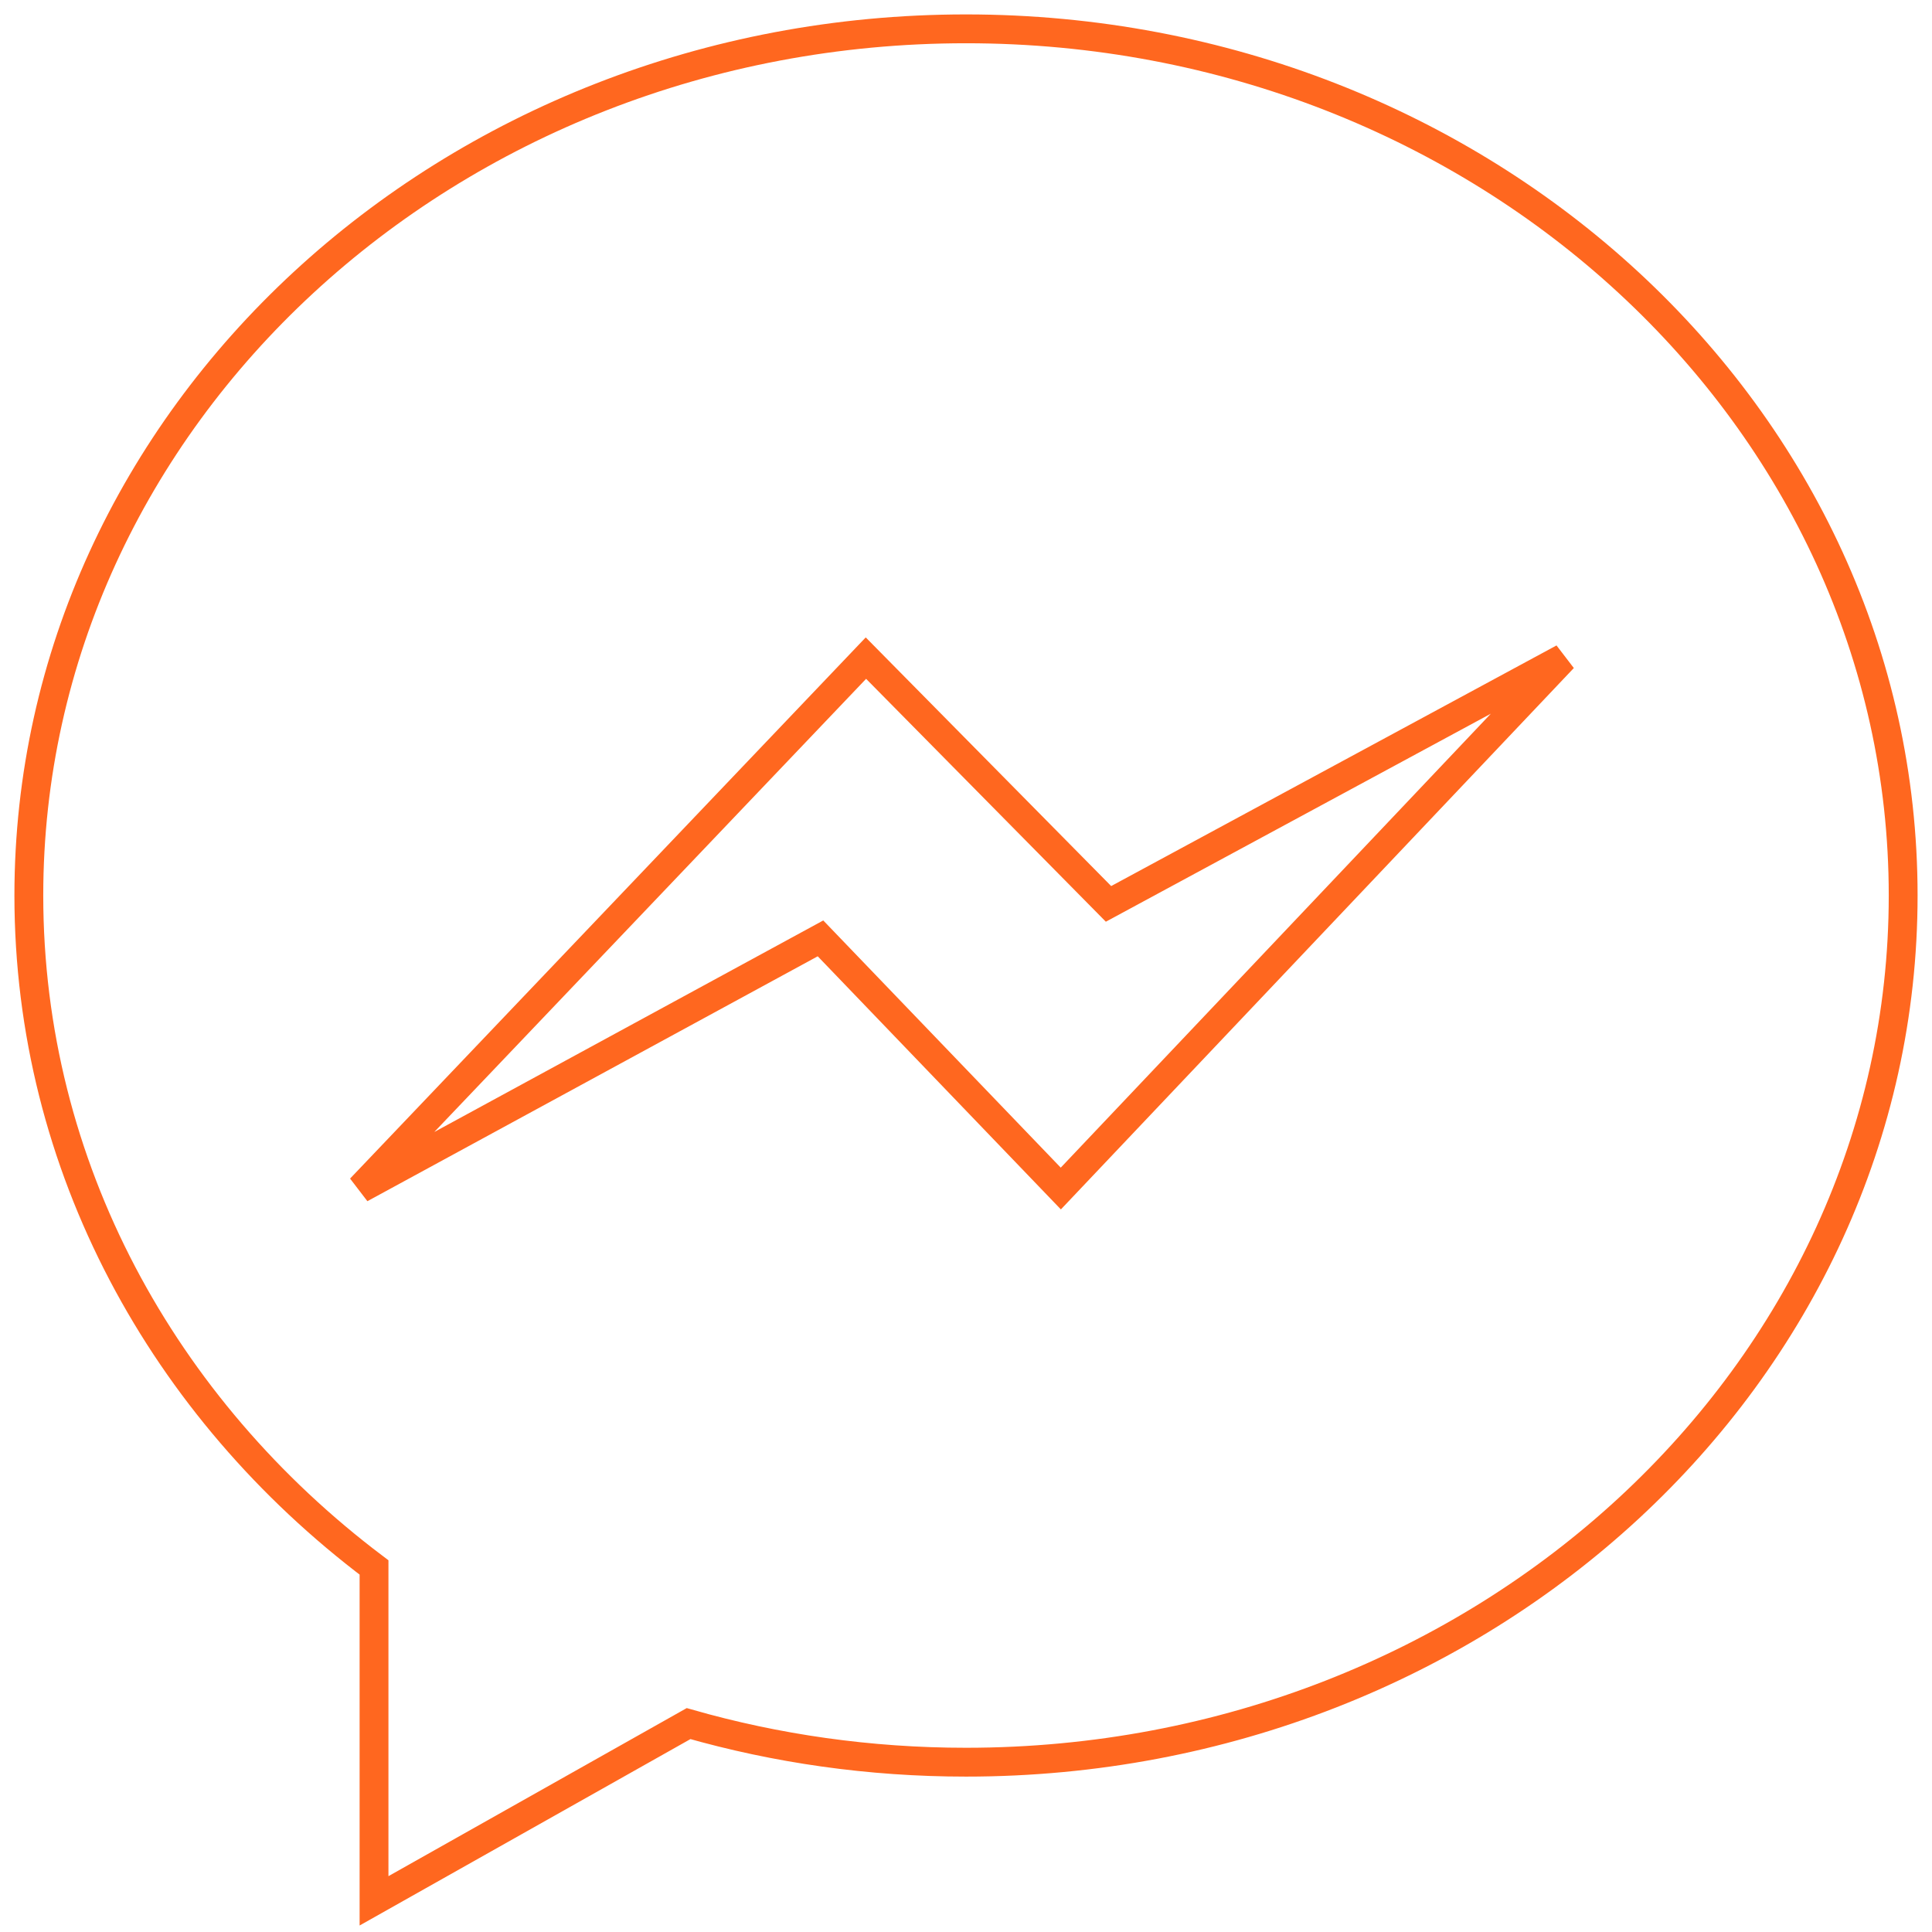
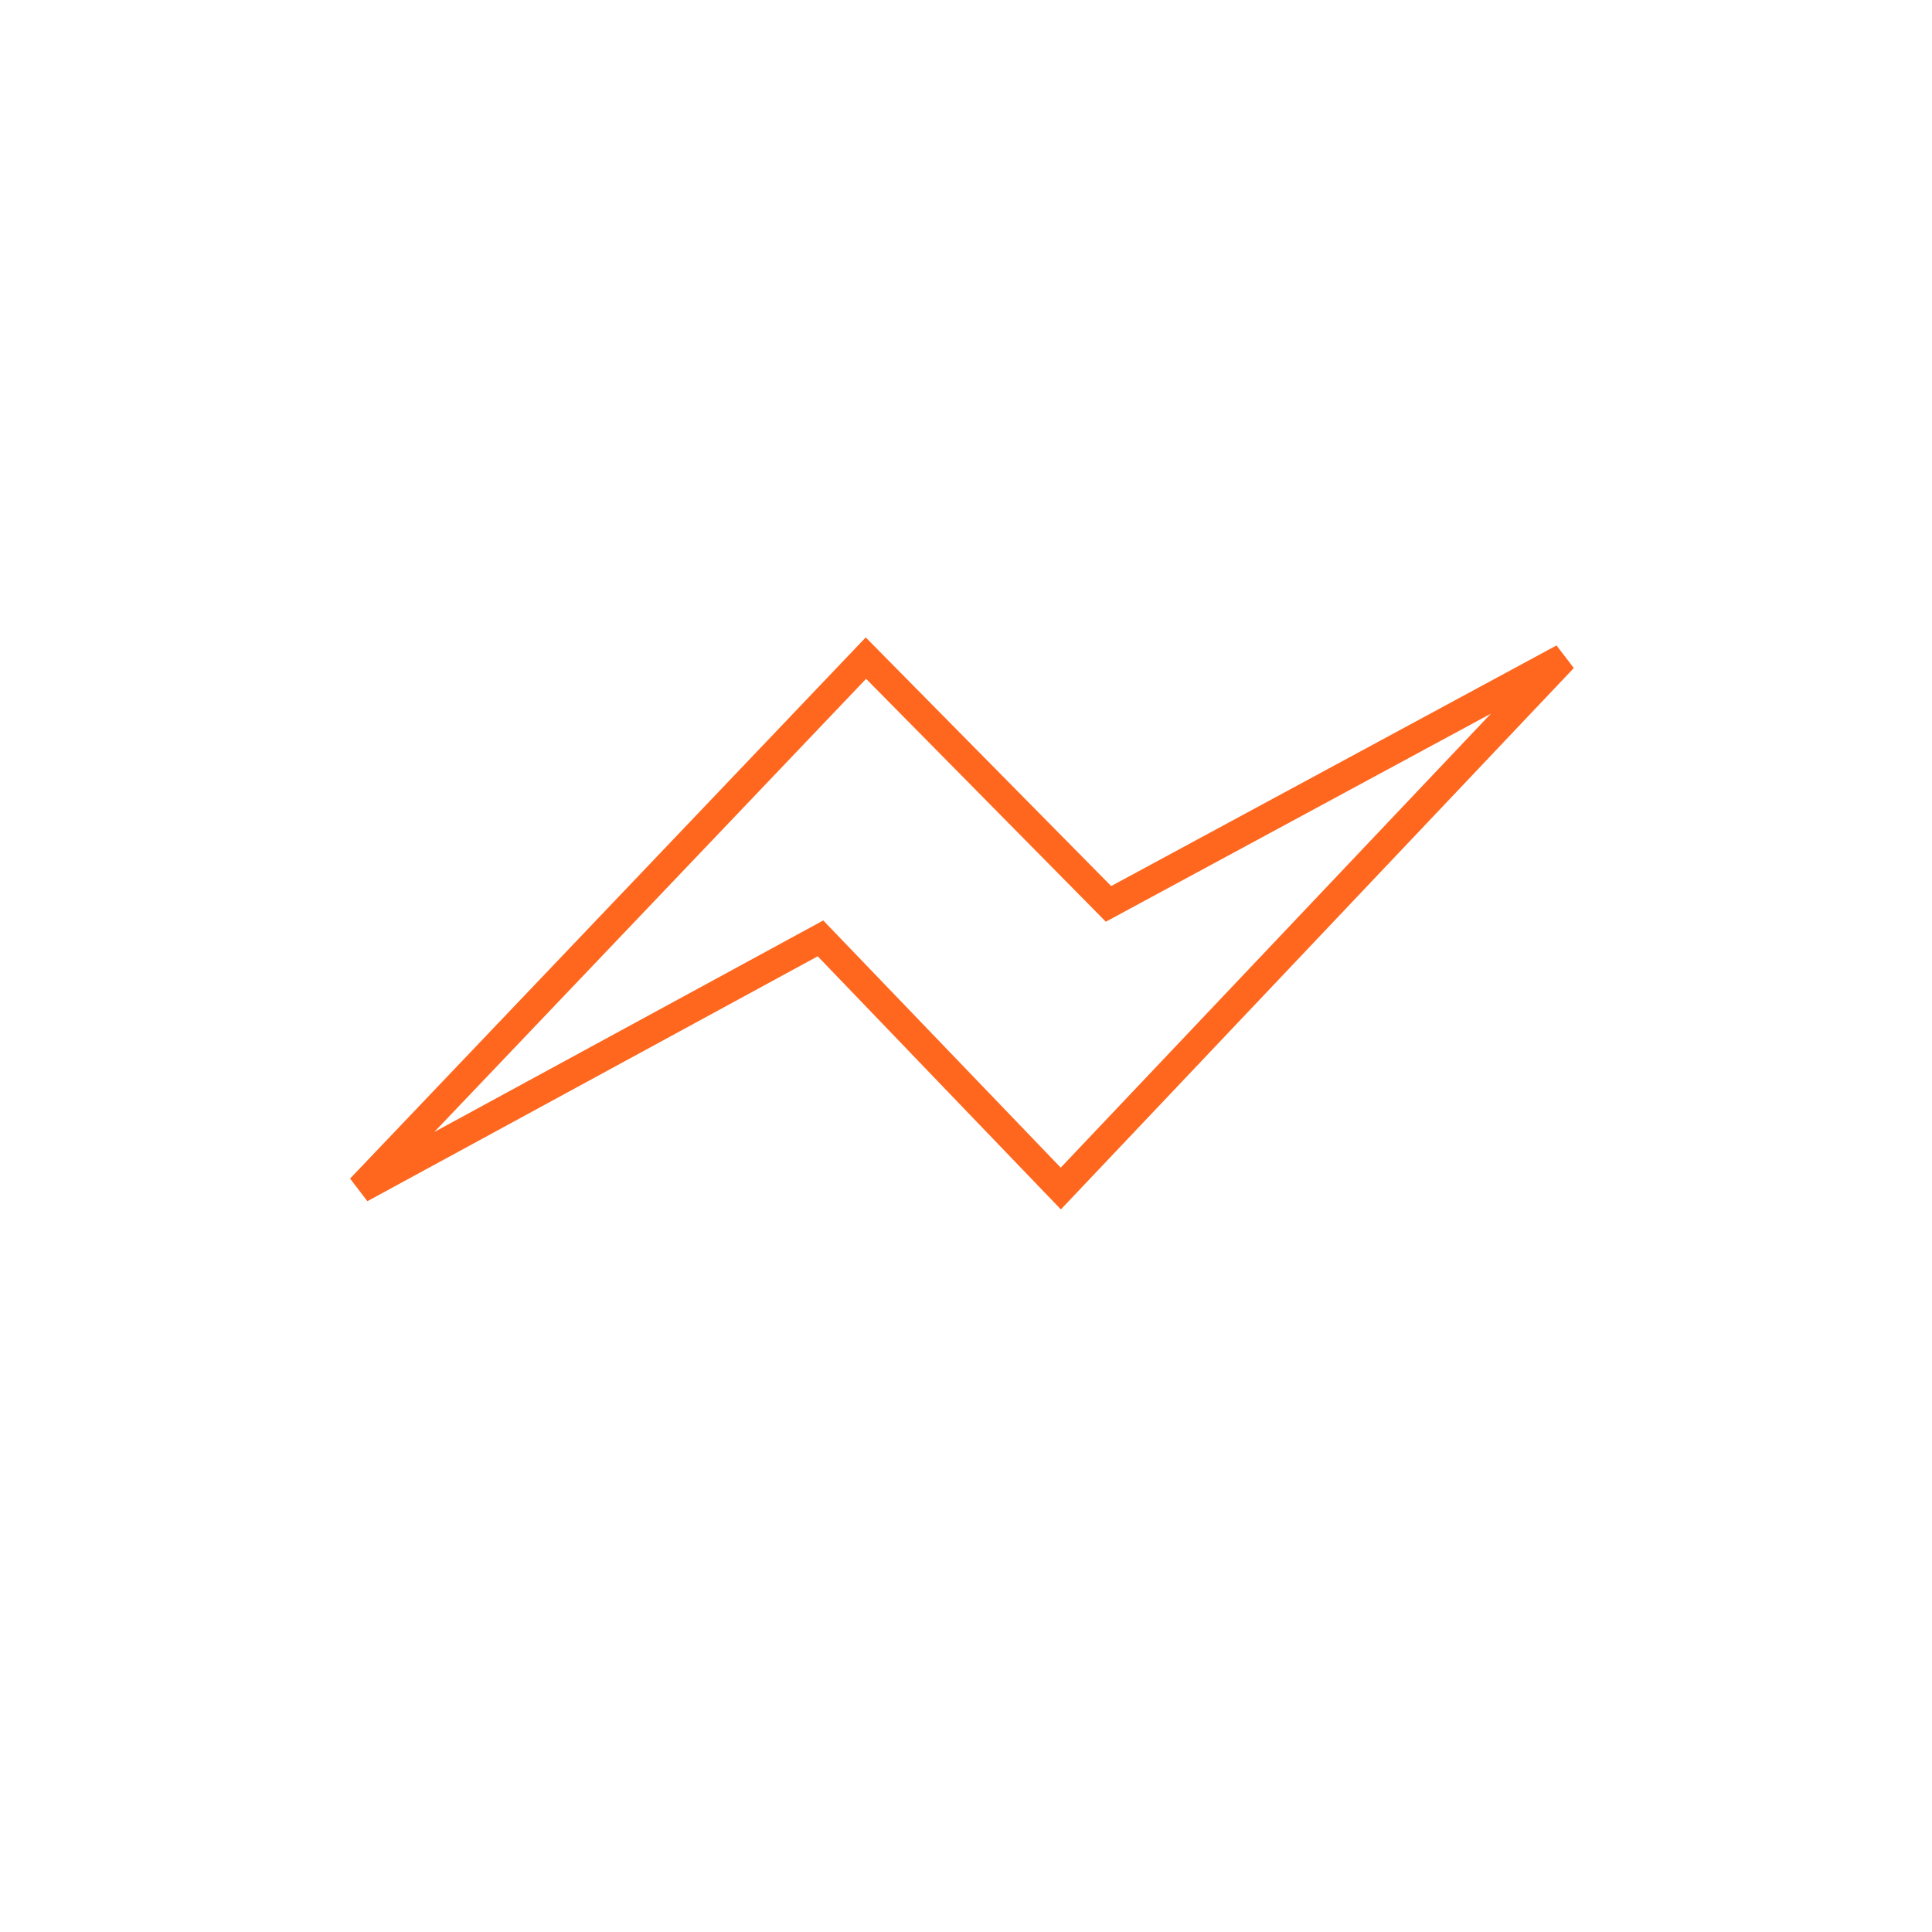
<svg xmlns="http://www.w3.org/2000/svg" width="67px" height="67px" viewBox="0 0 67 67" version="1.1">
  <title>Group 19</title>
  <desc>Created with Sketch.</desc>
  <g id="Page-3" stroke="none" stroke-width="1" fill="none" fill-rule="evenodd">
    <g id="Support_page" transform="translate(-539, -3025)" fill-rule="nonzero" stroke="#FF671F">
      <g id="Group-6" transform="translate(540, 3026)">
        <g id="Group-19" transform="translate(0, -0)">
-           <path d="M11.971,53.358 L11.971,64.919 L22.879,58.773 C25.919,59.642 29.151,60.111 32.5,60.111 C50.45,60.111 65,46.653 65,30.055 C65,13.456 50.45,-6.39488462e-14 32.5,-6.39488462e-14 C14.551,-6.39488462e-14 0,13.456 0,30.055 C0,39.454 4.665,47.847 11.971,53.358 Z" id="Shape" />
          <polygon id="Shape" points="29.029 21.823 11.502 40.217 27.454 31.542 35.788 40.217 53.216 21.823 37.442 30.346 29.029 21.823" />
        </g>
      </g>
    </g>
  </g>
</svg>